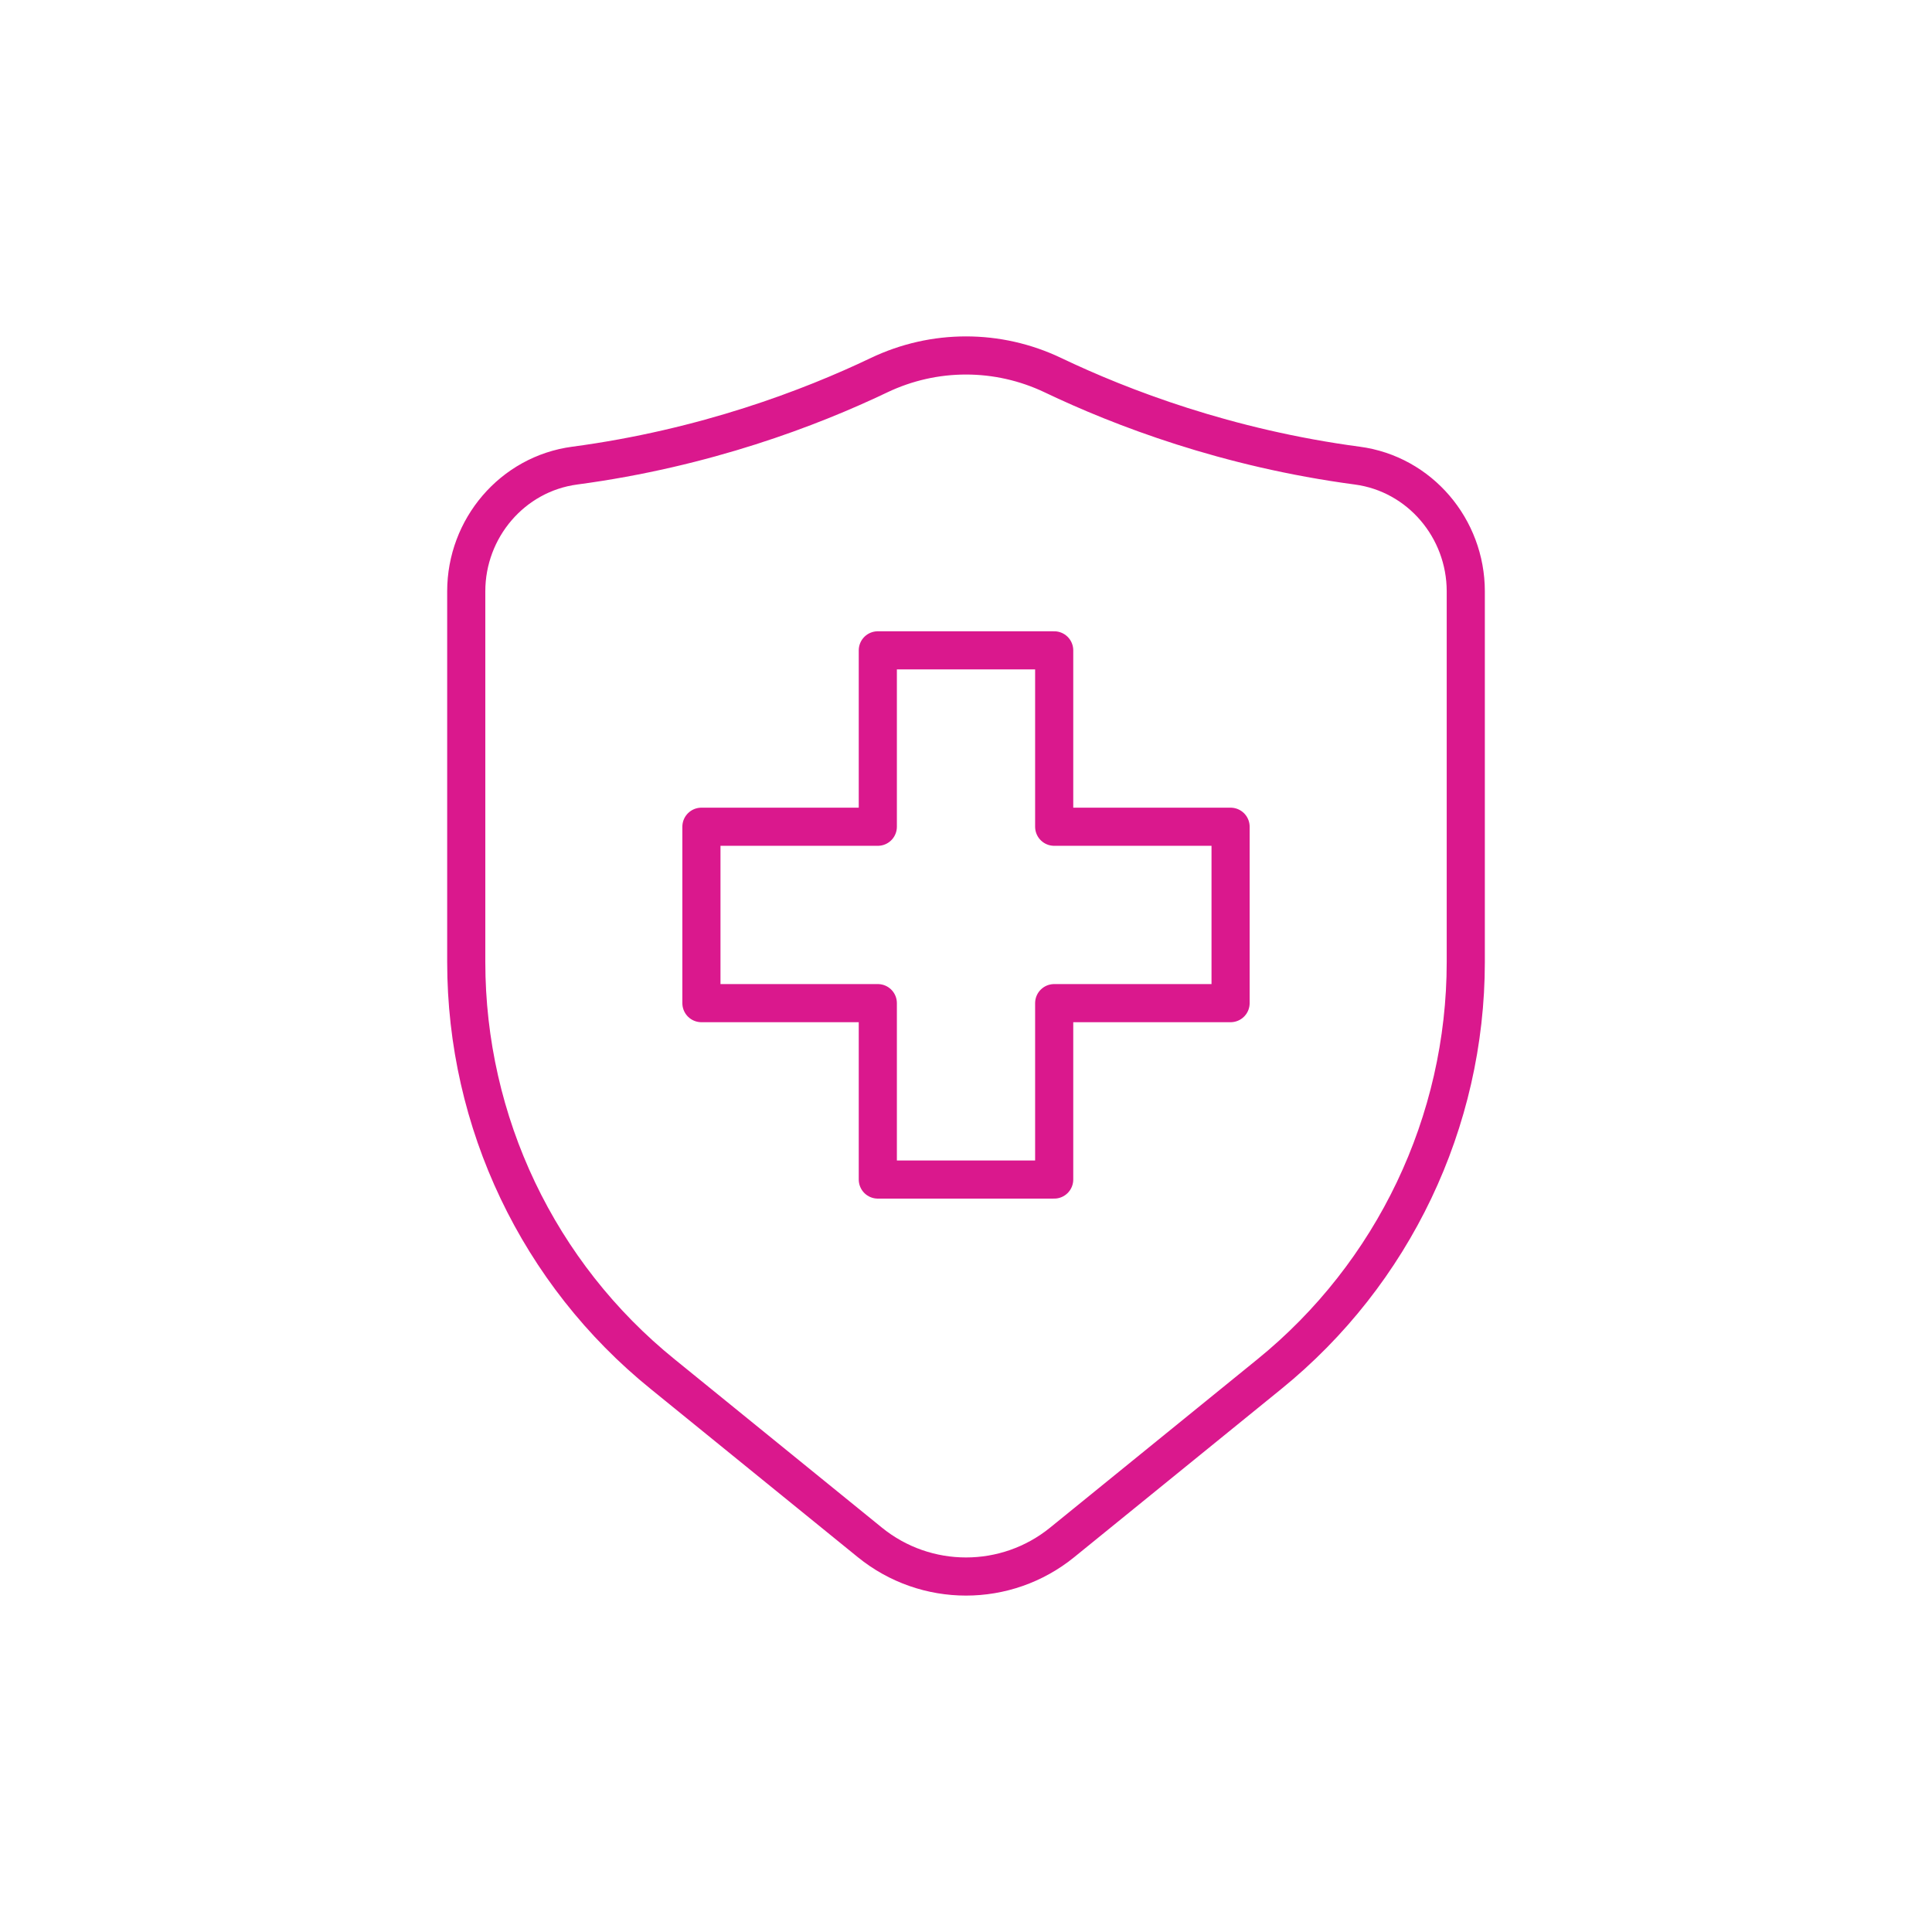
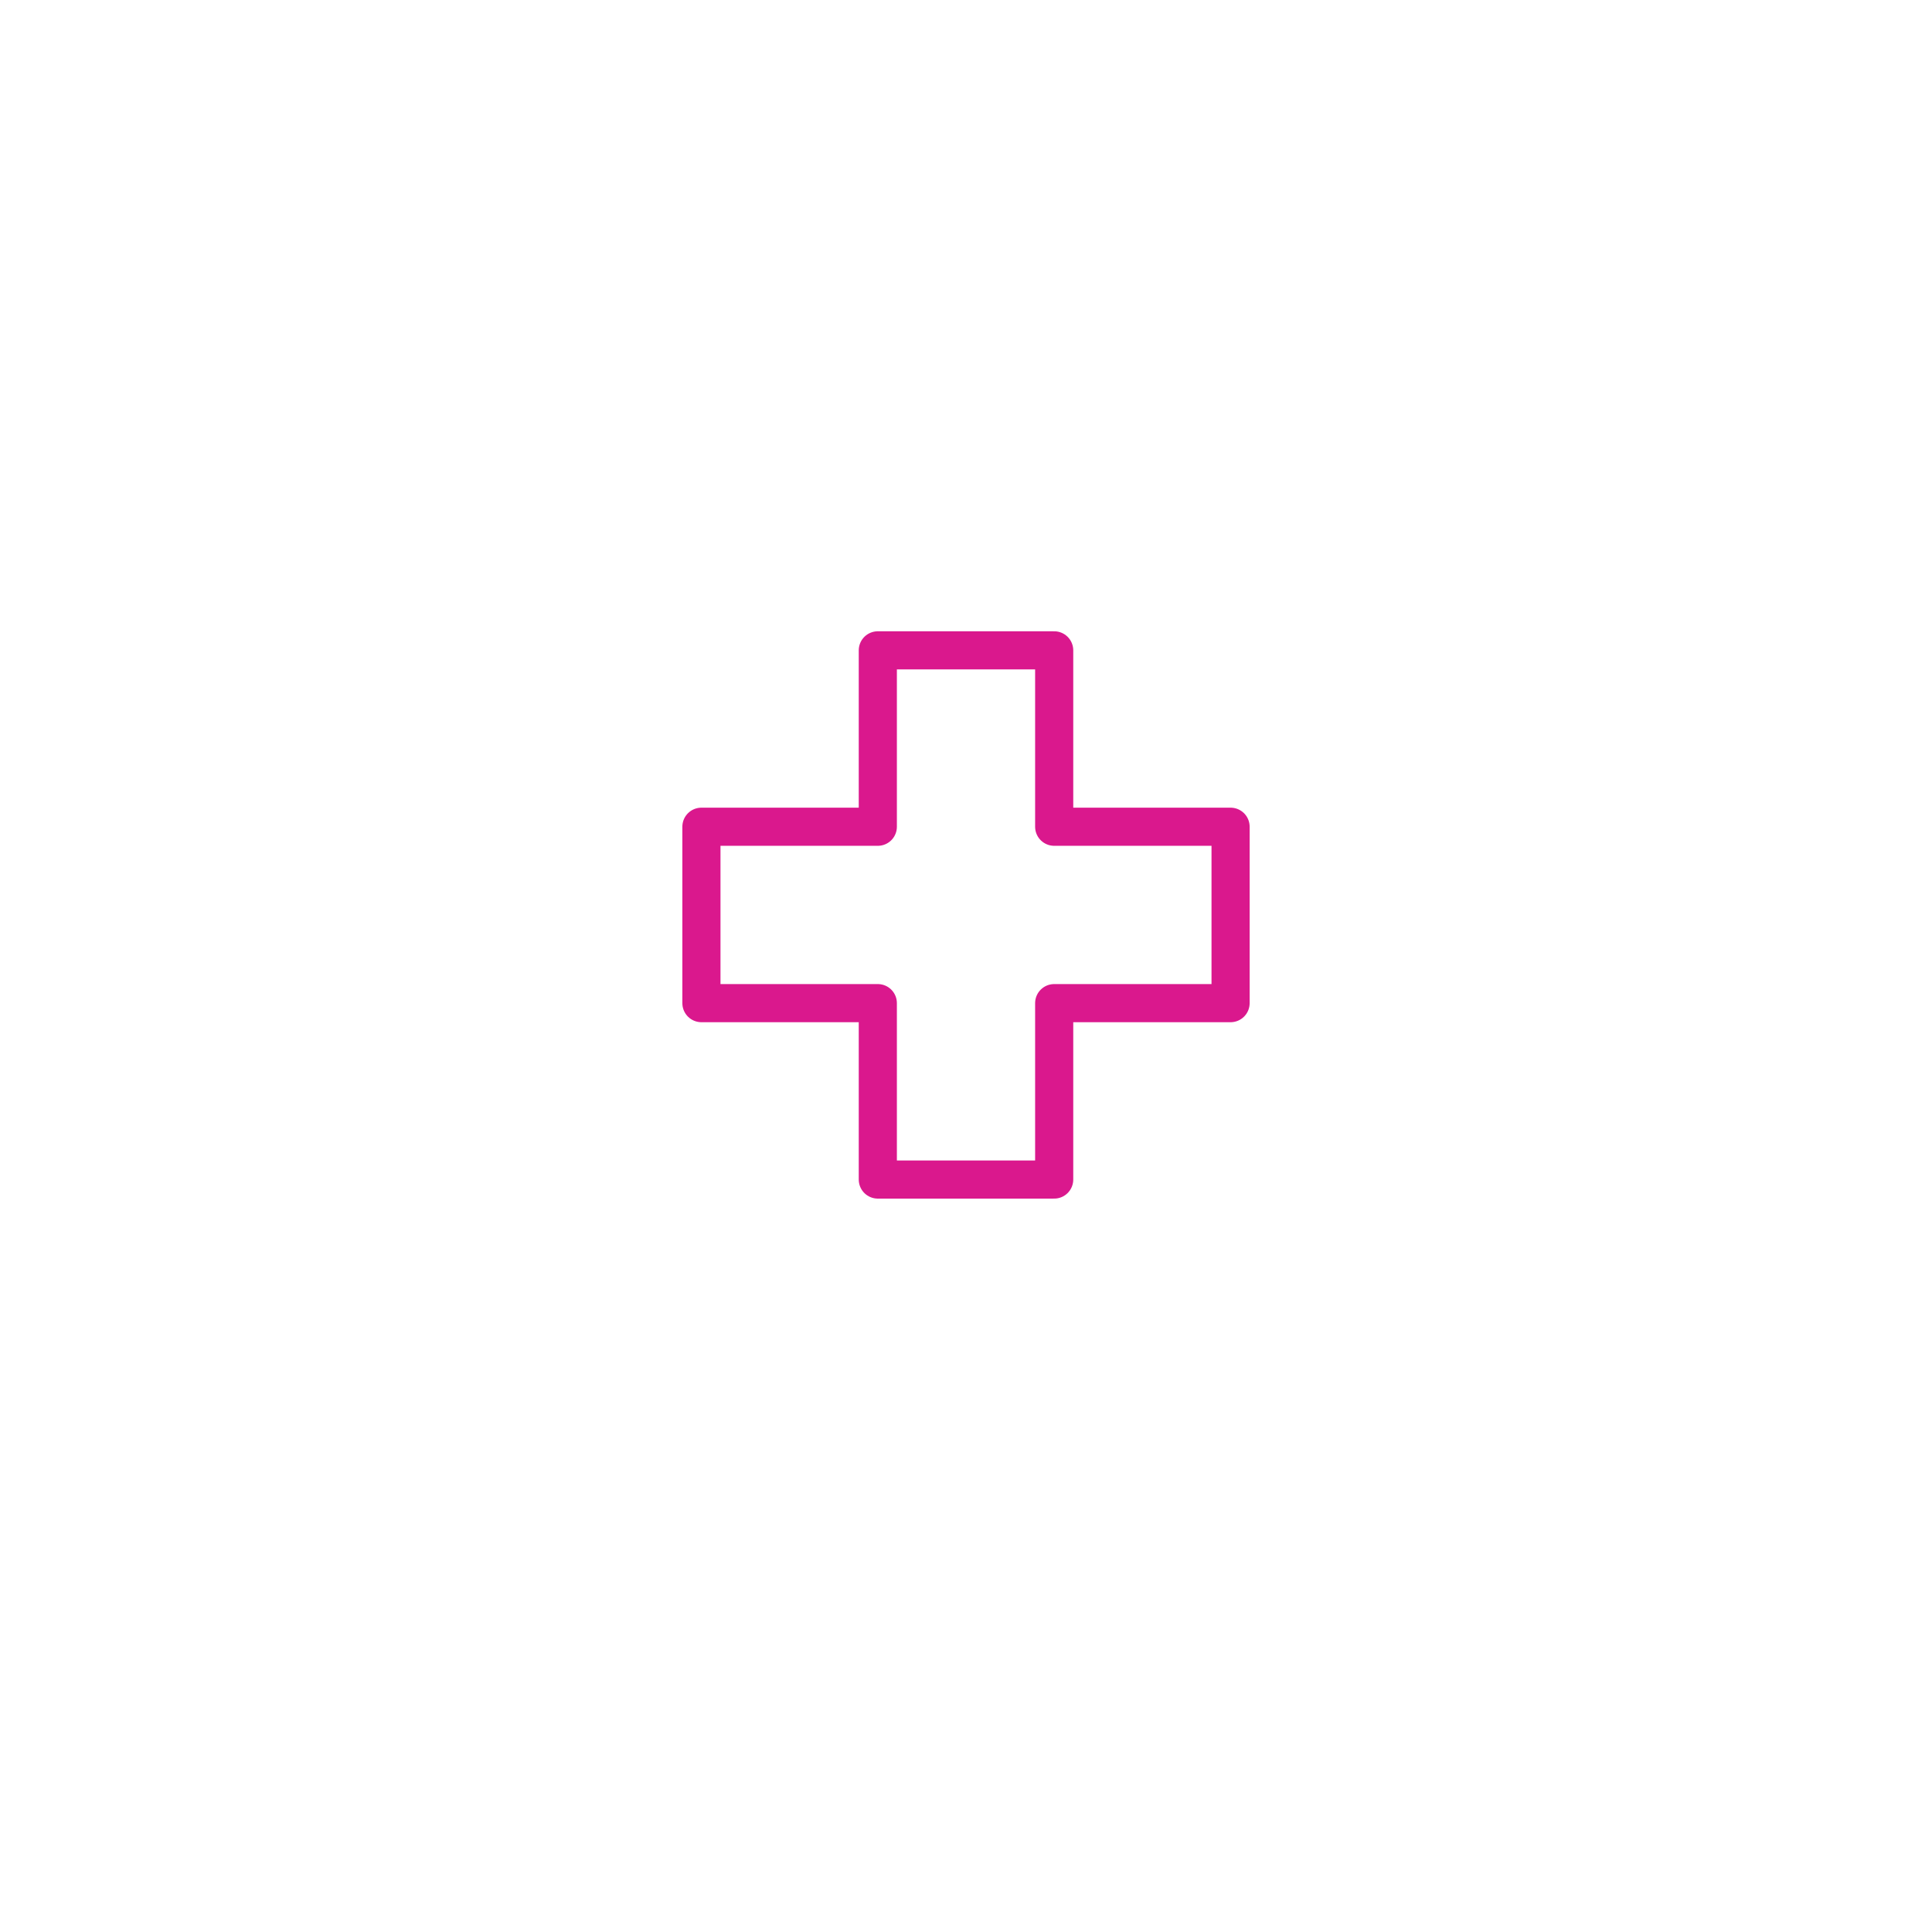
<svg xmlns="http://www.w3.org/2000/svg" id="Vrstva_1" data-name="Vrstva 1" viewBox="0 0 76 76">
-   <path id="_Trazado_" data-name="&amp;lt;Trazado&amp;gt;" d="M34.577,14.76c-2.695,1.287-6.846,2.873-11.969,3.556-2.456.327-4.267,2.467-4.267,4.945v14.581c0,6.303,2.833,12.258,7.734,16.219l8.143,6.613c2.204,1.79,5.361,1.79,7.565,0l8.143-6.613c4.886-3.961,7.734-9.931,7.734-16.219v-14.581c0-2.478-1.811-4.618-4.267-4.945-5.123-.682-9.274-2.269-11.969-3.556-2.169-1.036-4.678-1.036-6.847,0Z" fill="none" stroke="#da188d" stroke-linecap="round" stroke-linejoin="round" stroke-width="1.5" />
  <polygon points="41.469 32.522 41.469 25.583 34.531 25.583 34.531 32.522 27.592 32.522 27.592 39.461 34.531 39.461 34.531 46.4 41.469 46.4 41.469 39.461 48.408 39.461 48.408 32.522 41.469 32.522" fill="none" stroke="#da188d" stroke-linecap="round" stroke-linejoin="round" stroke-width="1.5" />
</svg>